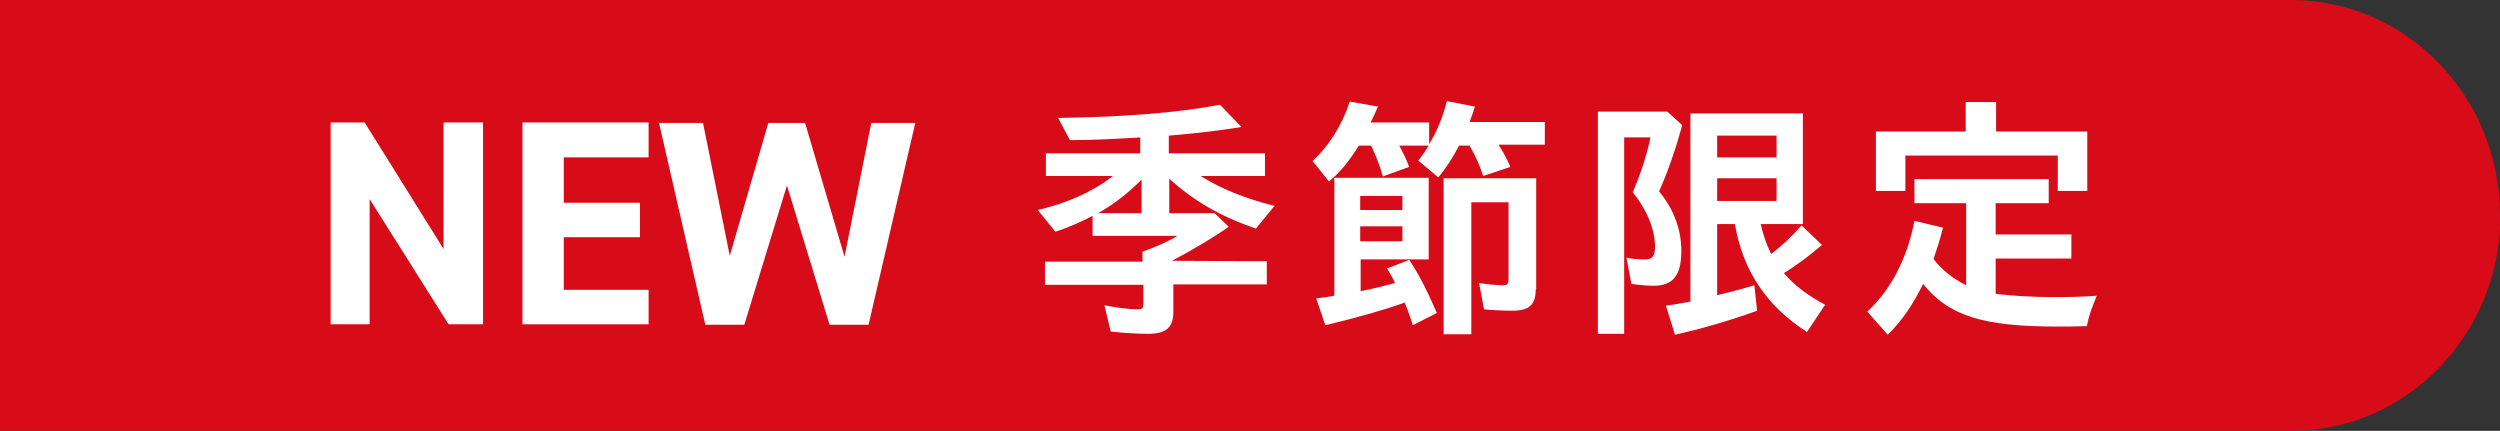
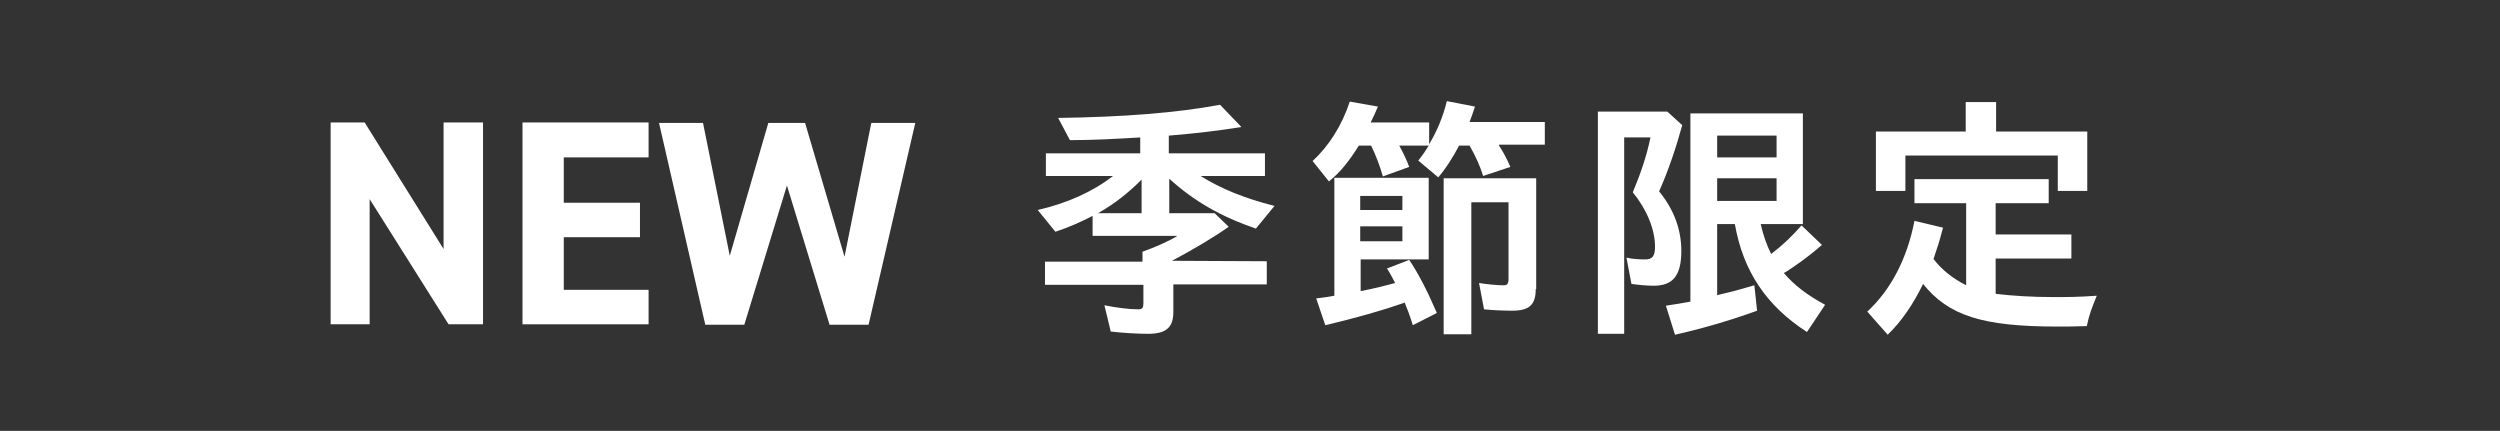
<svg xmlns="http://www.w3.org/2000/svg" id="_レイヤー_2" data-name="レイヤー 2" viewBox="0 0 55.12 9.5">
  <rect x="0" y="0" width="55.12" height="9.5" fill="#333333" stroke="none" />
  <defs>
    <style>
      .cls-1 {
        fill: #d70c18;
      }

      .cls-2 {
        fill: #fff;
      }
    </style>
  </defs>
  <g id="_レイヤー_1-2" data-name="レイヤー 1">
-     <path class="cls-1" d="M55.12,4.75c0-2.62-2.06-4.75-4.61-4.75H0v9.5h50.52c2.54,0,4.61-2.13,4.61-4.75" />
    <g>
      <path class="cls-2" d="M10.65,2.7v4.45h-.76l-1.74-2.76v2.76h-.86V2.7h.75l1.74,2.79v-2.79h.86Z" />
      <path class="cls-2" d="M14.3,2.7v.77h-1.87v1h1.68v.76h-1.68v1.16h1.87v.76h-2.78V2.7h2.78Z" />
      <path class="cls-2" d="M16.41,7.16h-.86l-1.02-4.45h.97l.59,2.93.85-2.93h.81l.87,2.95.59-2.95h.97l-1.03,4.45h-.86l-.94-3.07-.94,3.07Z" />
    </g>
    <g>
      <path class="cls-2" d="M26.47,3.88c.45.28.96.49,1.63.66l-.41.5c-.76-.26-1.36-.6-1.91-1.1v.76h1l.31.3c-.34.24-.78.5-1.25.75h0s2.09.01,2.09.01v.51h-2.06v.61c0,.34-.16.48-.56.48-.21,0-.57-.02-.82-.05l-.14-.58c.24.05.54.09.74.09.1,0,.12-.03.12-.14v-.4h-2.17v-.51h2.15v-.22c.26-.09.64-.26.77-.35h-1.87v-.44c-.25.13-.52.25-.82.35l-.39-.48c.65-.15,1.21-.4,1.66-.75h-1.48v-.5h2.08v-.35c-.5.03-1.03.06-1.55.06l-.26-.49c1.44-.02,2.6-.11,3.57-.29l.47.49c-.49.08-.99.14-1.6.19v.39h2.12v.5h-1.44ZM25.17,4.7v-.74c-.29.29-.59.53-.96.74h.96Z" />
      <path class="cls-2" d="M33.05,3.21c.07.1.18.3.25.47l-.6.2c-.06-.2-.17-.45-.3-.67h-.23c-.14.27-.31.53-.46.7l-.44-.37c.12-.15.17-.23.23-.33h-.65c.1.18.16.31.22.47l-.58.21c-.07-.24-.16-.48-.26-.68h-.27c-.22.35-.41.59-.66.79l-.36-.45c.36-.33.65-.79.82-1.31l.62.11c-.06.14-.08.19-.16.35h1.29v.48c.18-.3.31-.62.39-.95l.62.12c-.06.18-.08.24-.12.34h1.66v.5h-1.01ZM29.99,6.42c.31-.06.51-.11.77-.18-.06-.11-.11-.22-.18-.32l.49-.19c.19.28.39.66.61,1.17l-.53.27c-.07-.23-.12-.35-.18-.5t-.05.02c-.43.15-1.02.32-1.7.48l-.2-.59c.24-.03.3-.04.4-.06v-2.6h2.08v1.8h-1.5v.7ZM30.92,4.63v-.31h-.93v.31h.93ZM30.92,5.32v-.33h-.93v.33h.93ZM33.86,6.37c0,.35-.14.48-.52.48-.18,0-.43-.01-.62-.03l-.11-.58c.19.03.4.05.54.05.08,0,.11-.03.11-.14v-1.69h-.82v2.91h-.61v-3.44h2.04v2.45Z" />
      <path class="cls-2" d="M37.09,2.76c-.14.51-.31,1.01-.51,1.46.33.4.49.85.49,1.31,0,.54-.18.77-.61.77-.15,0-.35-.02-.49-.04l-.11-.58c.12.03.28.04.41.04.16,0,.22-.07.22-.28,0-.38-.18-.82-.49-1.2.18-.43.31-.82.39-1.21h-.58v4.33h-.58V2.46h1.53l.33.3ZM38.82,4.94c.05.22.12.44.23.66.25-.19.46-.39.67-.63l.45.43c-.25.22-.51.41-.77.58l-.07.04c.23.27.52.49.91.7l-.4.6c-.9-.58-1.41-1.35-1.59-2.38h-.39v1.57l.07-.02c.26-.06.45-.11.75-.2l.06.56c-.6.22-1.27.41-1.81.53l-.2-.64q.21-.03.54-.09V2.5h2.48v2.44h-.93ZM37.86,2.99v.48h1.31v-.48h-1.31ZM37.86,3.93v.5h1.31v-.5h-1.31Z" />
      <path class="cls-2" d="M44.01,6.48c.34.04.78.07,1.26.07.29,0,.56,0,.96-.03-.11.27-.17.42-.22.67-.32.01-.47.01-.65.01-1.65,0-2.4-.24-2.96-.94-.22.45-.47.82-.78,1.12l-.45-.51c.52-.48.88-1.17,1.04-2l.63.15c-.09.34-.11.39-.21.69.18.24.44.44.72.58v-1.81h-1.14v-.53h2.96v.53h-1.17v.69h1.67v.53h-1.67v.77ZM46.02,2.9v1.31h-.65v-.78h-3.36v.78h-.65v-1.31h1.98v-.65h.67v.65h2.01Z" />
    </g>
  </g>
</svg>